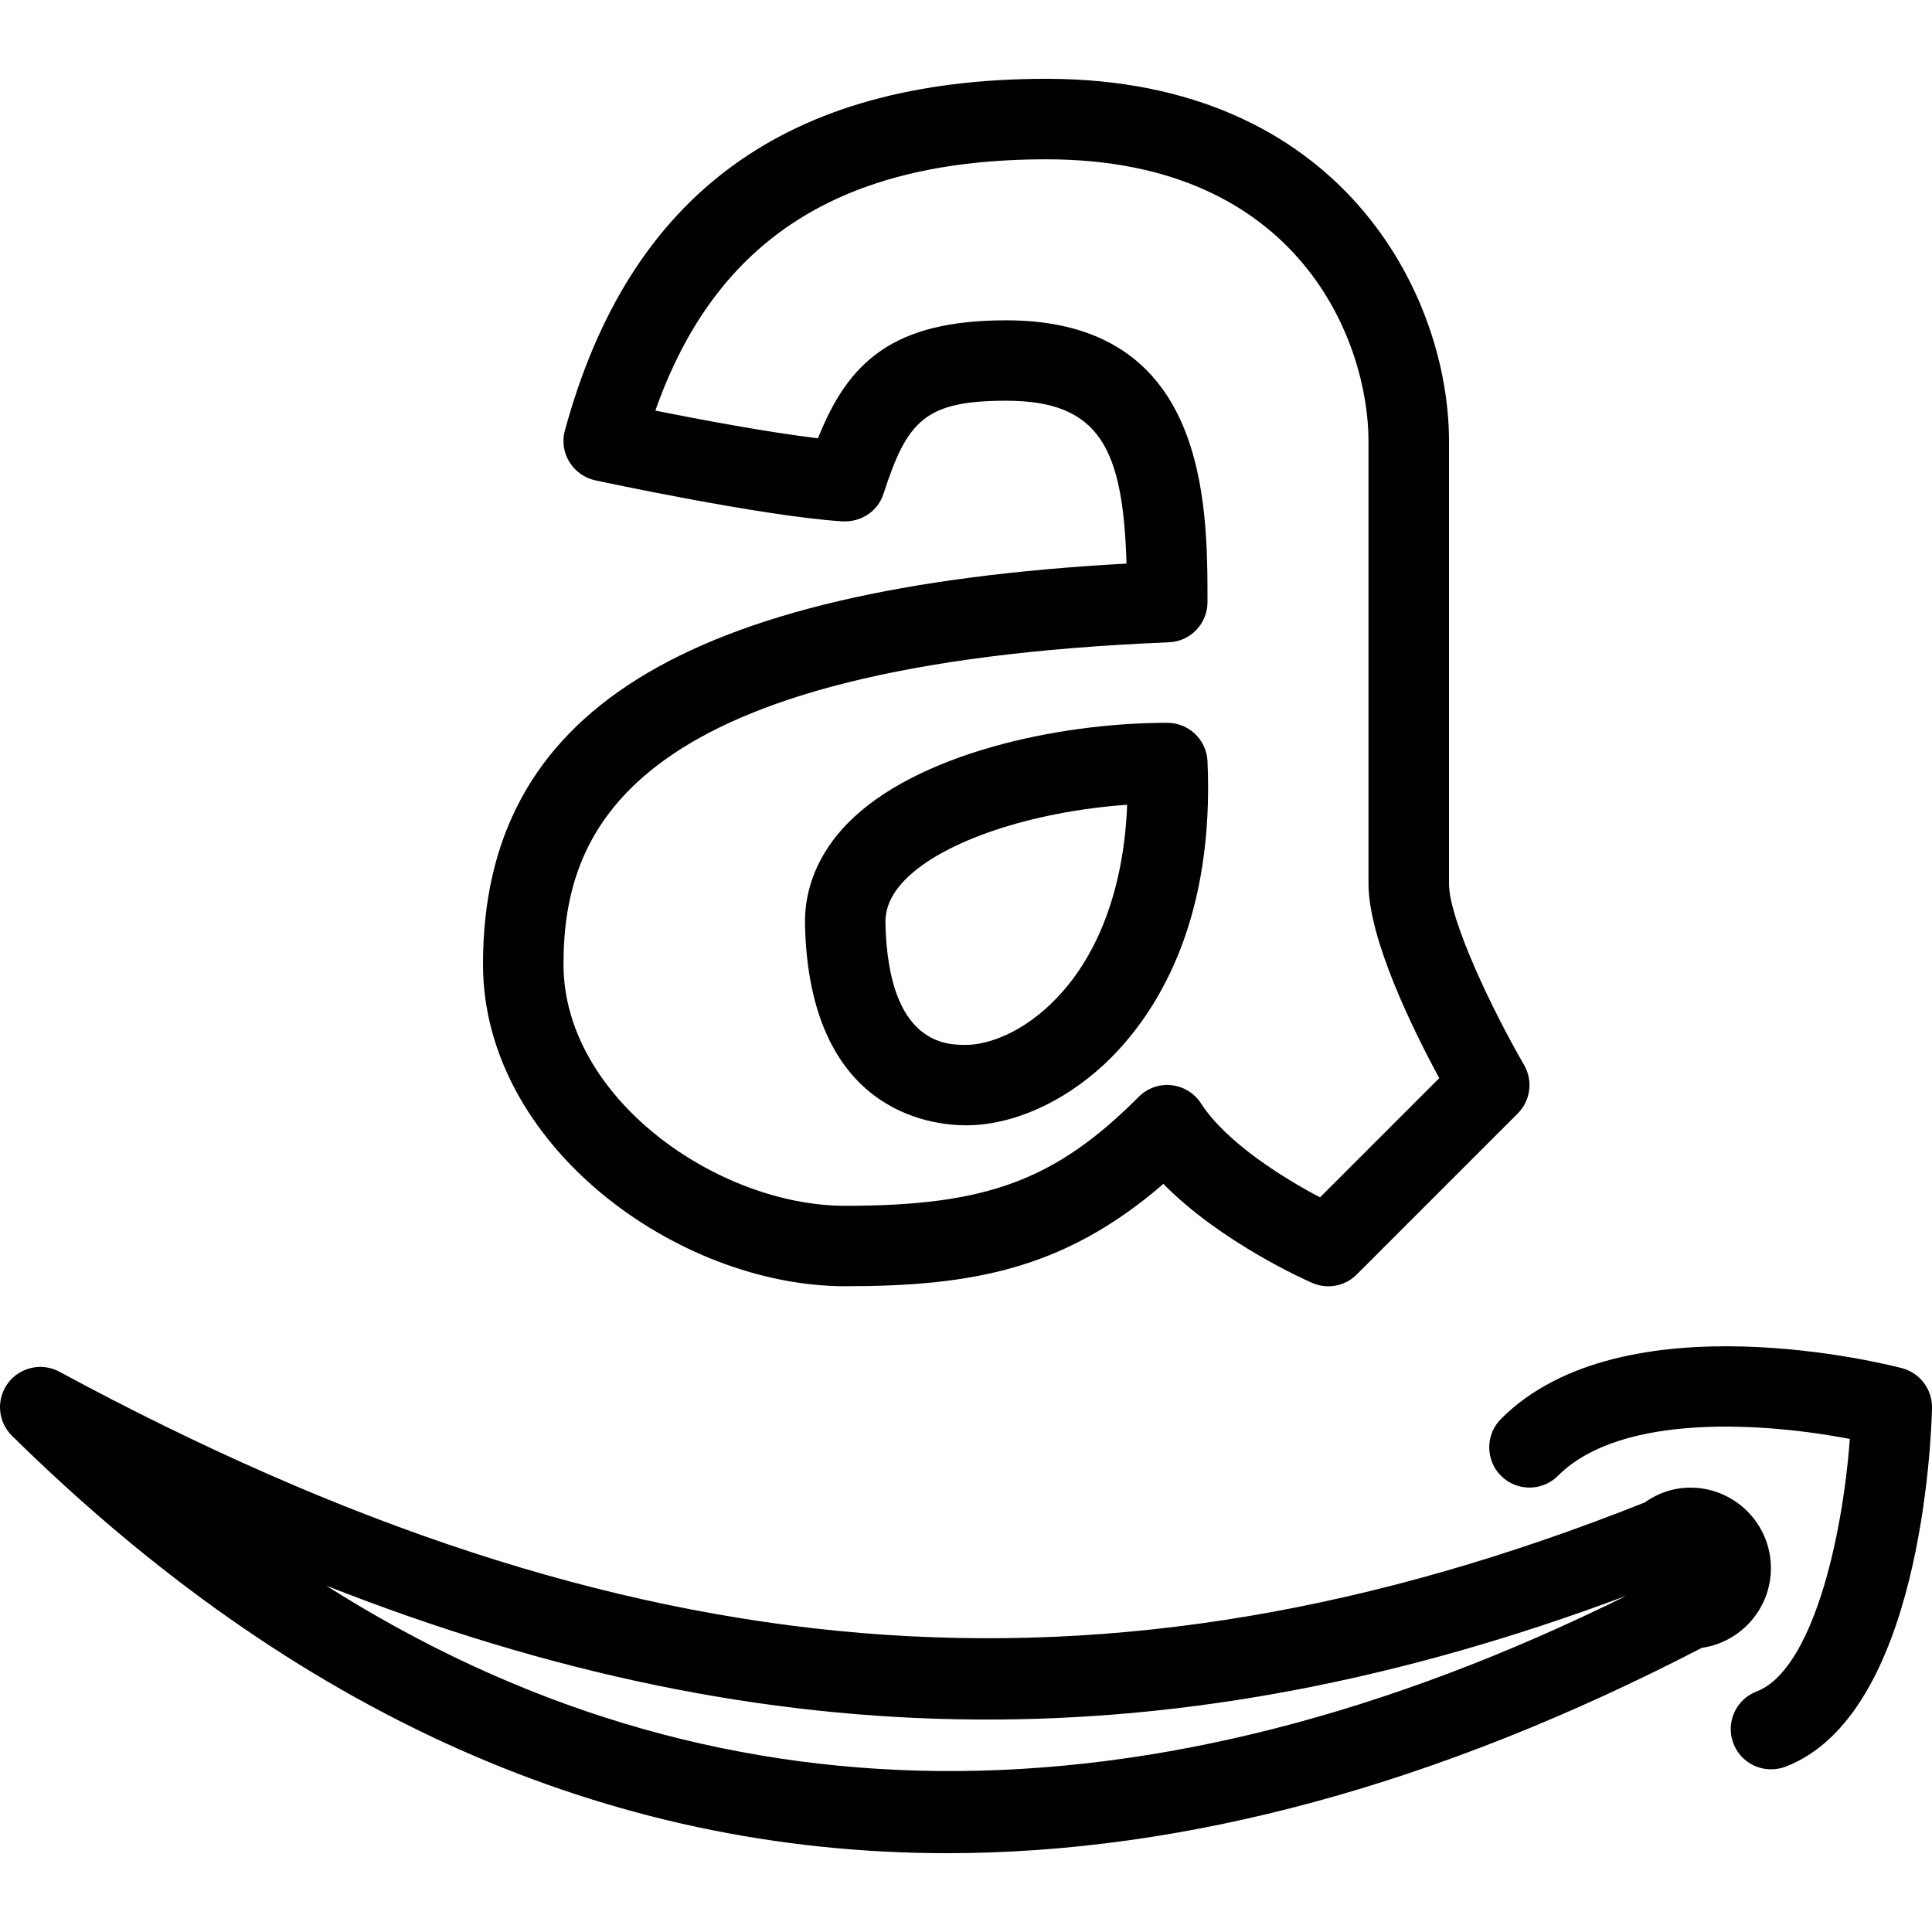
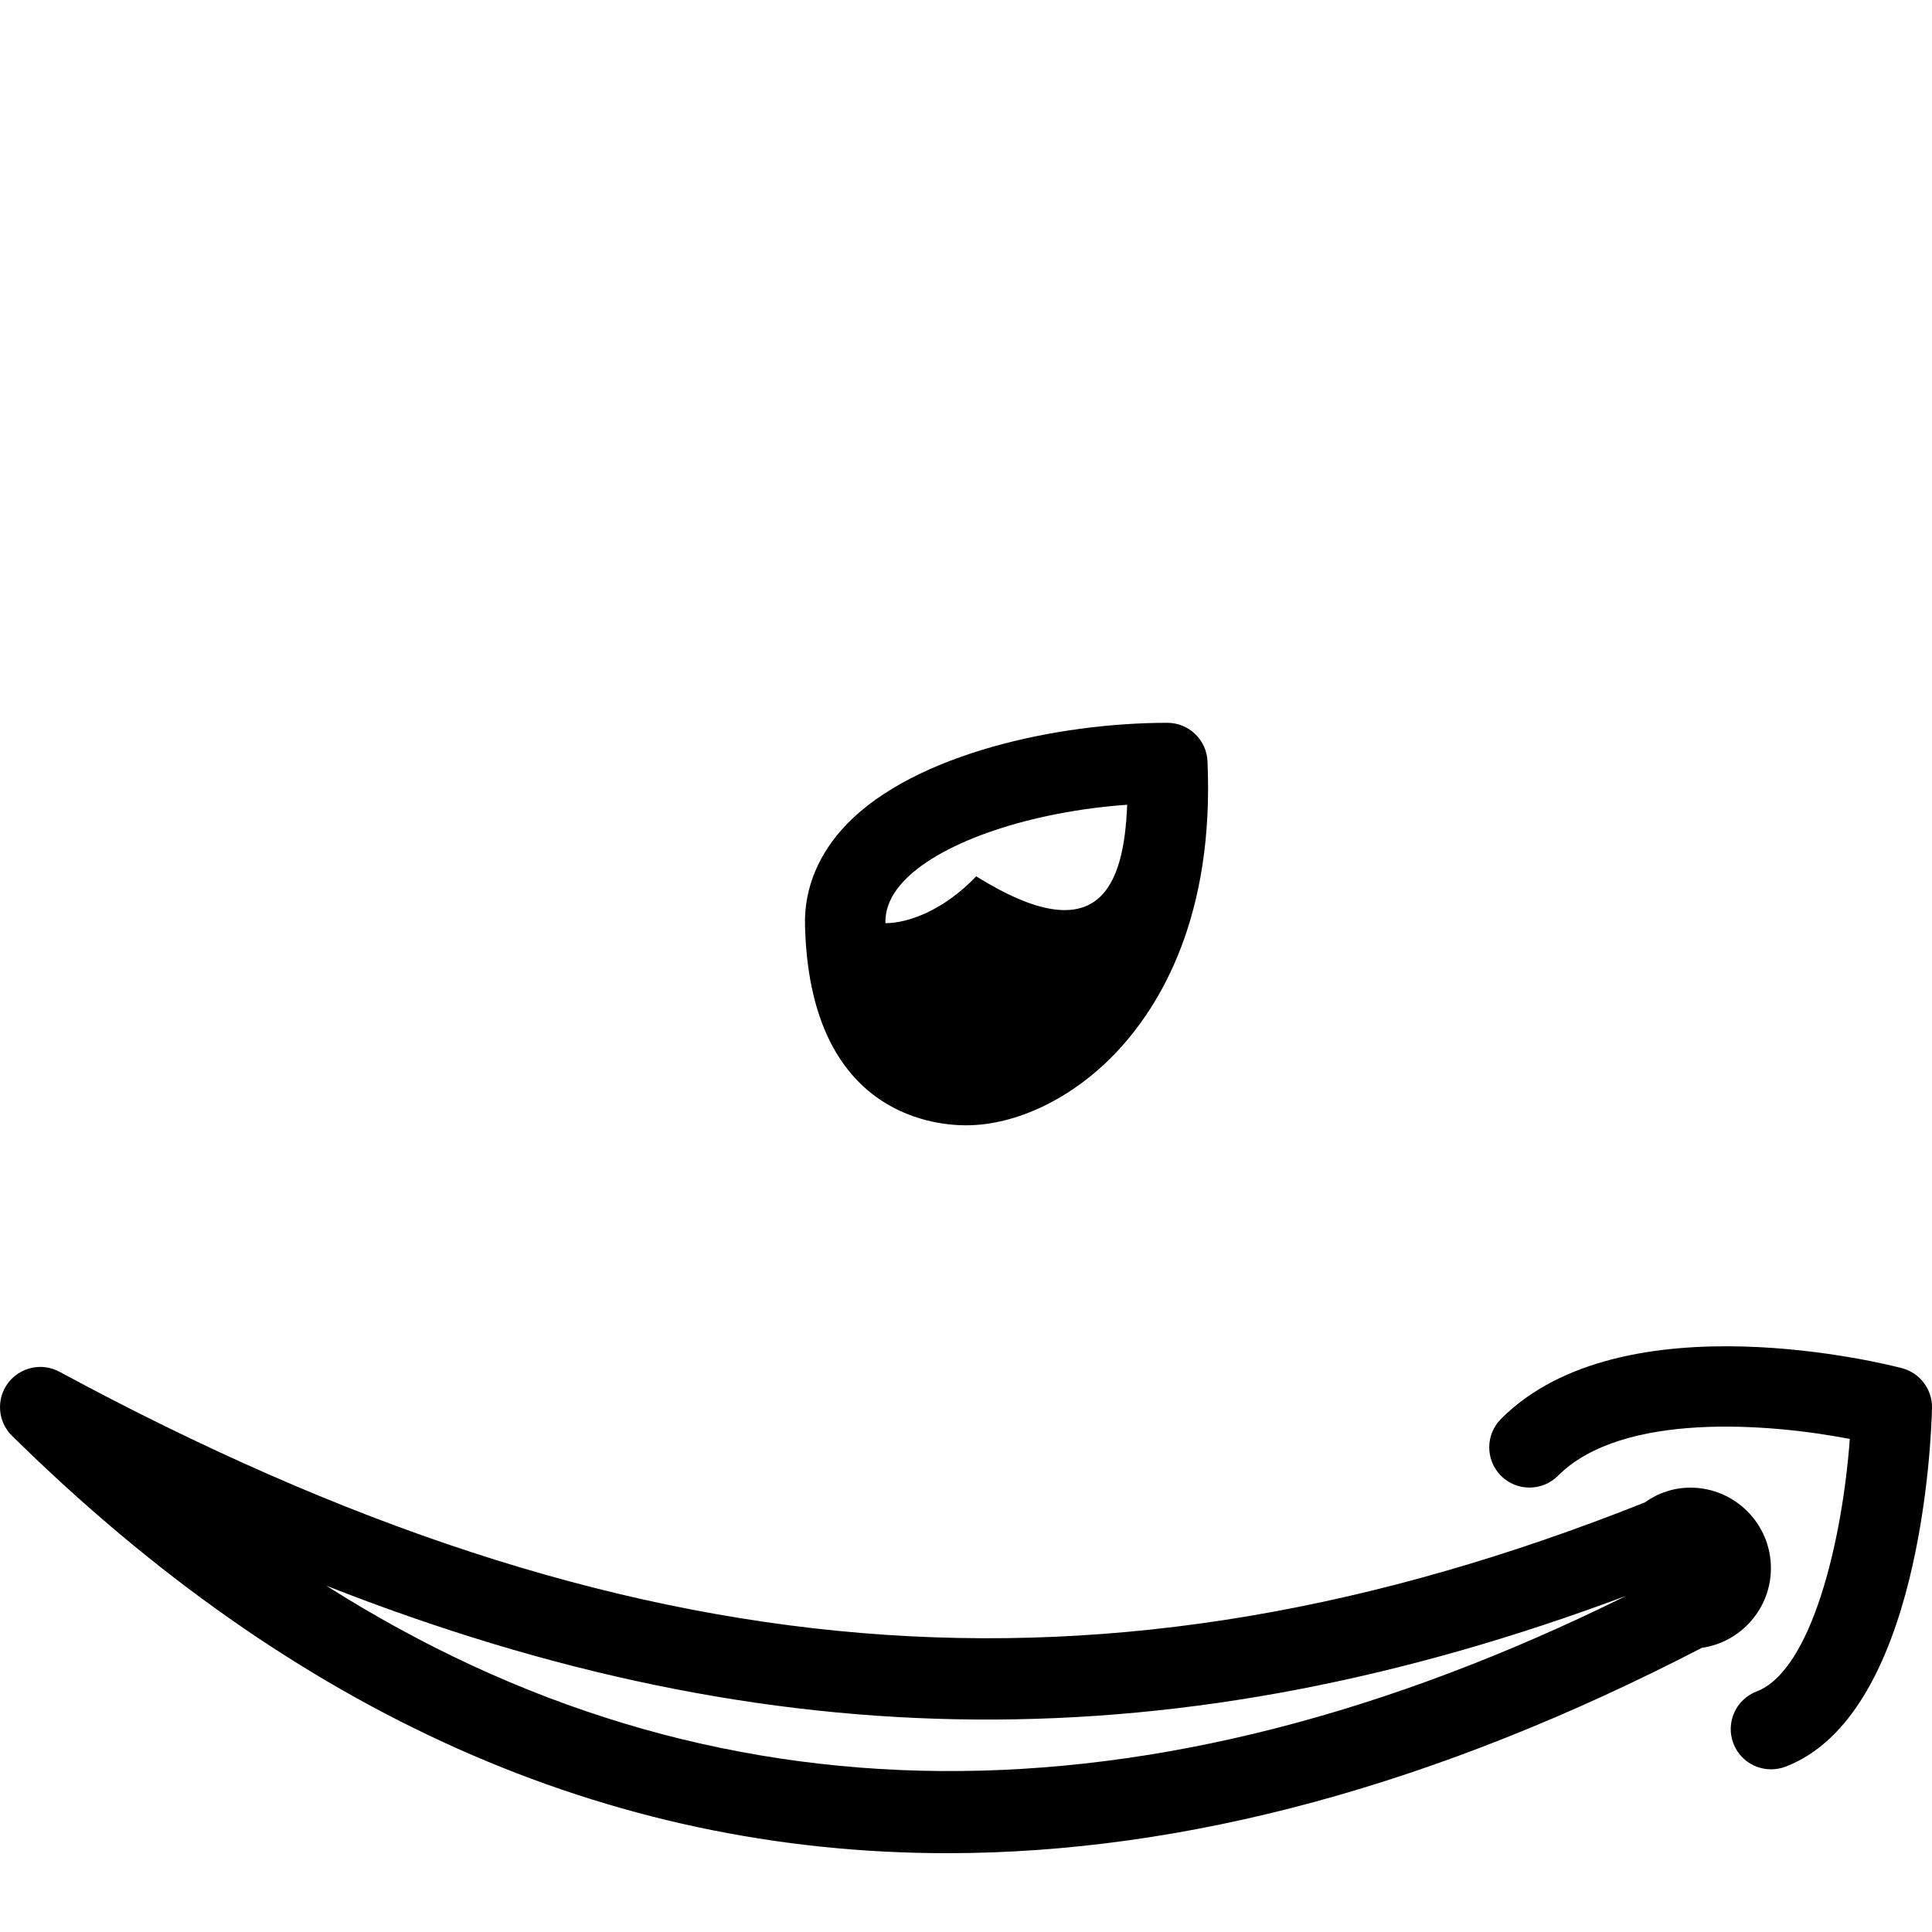
<svg xmlns="http://www.w3.org/2000/svg" id="Layer_1" style="enable-background:new 0 0 24 24;" version="1.1" viewBox="0 0 24 24" xml:space="preserve">
  <g>
    <g>
-       <path d="M16.5,15.979c-0.067,0-0.135-0.014-0.199-0.042c-0.054-0.023-1.127-0.496-1.849-1.23    c-1.225,1.058-2.368,1.271-3.952,1.271c-2.081,0-4.5-1.747-4.5-4c0-3.128,2.471-4.672,7.994-4.977    c-0.043-1.42-0.325-2.023-1.494-2.023c-1.008,0-1.23,0.246-1.524,1.154c-0.07,0.218-0.275,0.355-0.508,0.345    c-0.994-0.064-2.989-0.492-3.073-0.51c-0.134-0.029-0.25-0.112-0.322-0.229S6.981,5.481,7.017,5.349    C7.816,2.409,9.773,0.979,13,0.979c3.668,0,5,2.691,5,4.5v5.5c0,0.446,0.545,1.583,0.932,2.249    c0.114,0.196,0.082,0.444-0.079,0.605l-2,2C16.758,15.929,16.63,15.979,16.5,15.979z M12.5,3.979c2.5,0,2.5,2.277,2.5,3.5    c0,0.268-0.211,0.489-0.479,0.5C7.855,8.251,7,10.26,7,11.979c0,1.662,1.915,3,3.5,3c1.757,0,2.609-0.316,3.646-1.354    c0.106-0.107,0.255-0.161,0.407-0.144c0.15,0.016,0.286,0.1,0.367,0.227c0.311,0.482,1.017,0.924,1.478,1.166l1.481-1.481    C17.558,12.801,17,11.67,17,10.979v-5.5c0-1.21-0.836-3.5-4-3.5c-2.554,0-4.111,0.995-4.859,3.122    c0.542,0.108,1.39,0.268,2.02,0.344C10.539,4.491,11.098,3.979,12.5,3.979z" />
-     </g>
+       </g>
    <g>
-       <path d="M12,13.979c-0.456,0-1.946-0.18-2-2.488c-0.011-0.461,0.172-0.897,0.528-1.262c0.844-0.863,2.603-1.25,3.972-1.25    c0.268,0,0.488,0.21,0.5,0.478c0.085,1.919-0.578,3.034-1.148,3.631C13.317,13.646,12.625,13.979,12,13.979z M14.002,9.997    c-1.177,0.083-2.288,0.449-2.759,0.932c-0.168,0.172-0.248,0.349-0.244,0.539c0.035,1.512,0.761,1.512,1,1.512    c0.276,0,0.718-0.153,1.128-0.582C13.66,11.842,13.963,11.001,14.002,9.997z" />
+       <path d="M12,13.979c-0.456,0-1.946-0.18-2-2.488c-0.011-0.461,0.172-0.897,0.528-1.262c0.844-0.863,2.603-1.25,3.972-1.25    c0.268,0,0.488,0.21,0.5,0.478c0.085,1.919-0.578,3.034-1.148,3.631C13.317,13.646,12.625,13.979,12,13.979z M14.002,9.997    c-1.177,0.083-2.288,0.449-2.759,0.932c-0.168,0.172-0.248,0.349-0.244,0.539c0.276,0,0.718-0.153,1.128-0.582C13.66,11.842,13.963,11.001,14.002,9.997z" />
    </g>
    <g>
      <path d="M22,21.979c-0.201,0-0.391-0.122-0.467-0.321c-0.099-0.258,0.03-0.547,0.288-0.646c0.683-0.261,1.065-1.872,1.158-3.137    c-0.996-0.192-2.825-0.344-3.626,0.458c-0.195,0.195-0.512,0.195-0.707,0s-0.195-0.512,0-0.707c1.517-1.52,4.839-0.668,4.981-0.63    c0.224,0.059,0.378,0.264,0.373,0.496c-0.009,0.388-0.14,3.812-1.821,4.455C22.12,21.969,22.059,21.979,22,21.979z" />
    </g>
    <g>
      <path d="M11.768,23.021c-4.227,0-8.112-1.73-11.619-5.185c-0.177-0.174-0.199-0.453-0.051-0.653    c0.148-0.199,0.421-0.261,0.639-0.143c7.067,3.814,12.962,4.302,19.695,1.624c0.17-0.121,0.365-0.184,0.567-0.184l0,0    c0.551,0,1,0.449,1,1c0,0.503-0.374,0.921-0.858,0.99C17.859,22.17,14.729,23.02,11.768,23.021z M4.053,19.698    c4.771,3.026,10.188,3.072,16.151,0.125C14.648,21.901,9.617,21.887,4.053,19.698z" />
    </g>
  </g>
  <g />
  <g />
  <g />
  <g />
  <g />
  <g />
  <g />
  <g />
  <g />
  <g />
  <g />
  <g />
  <g />
  <g />
  <g />
</svg>